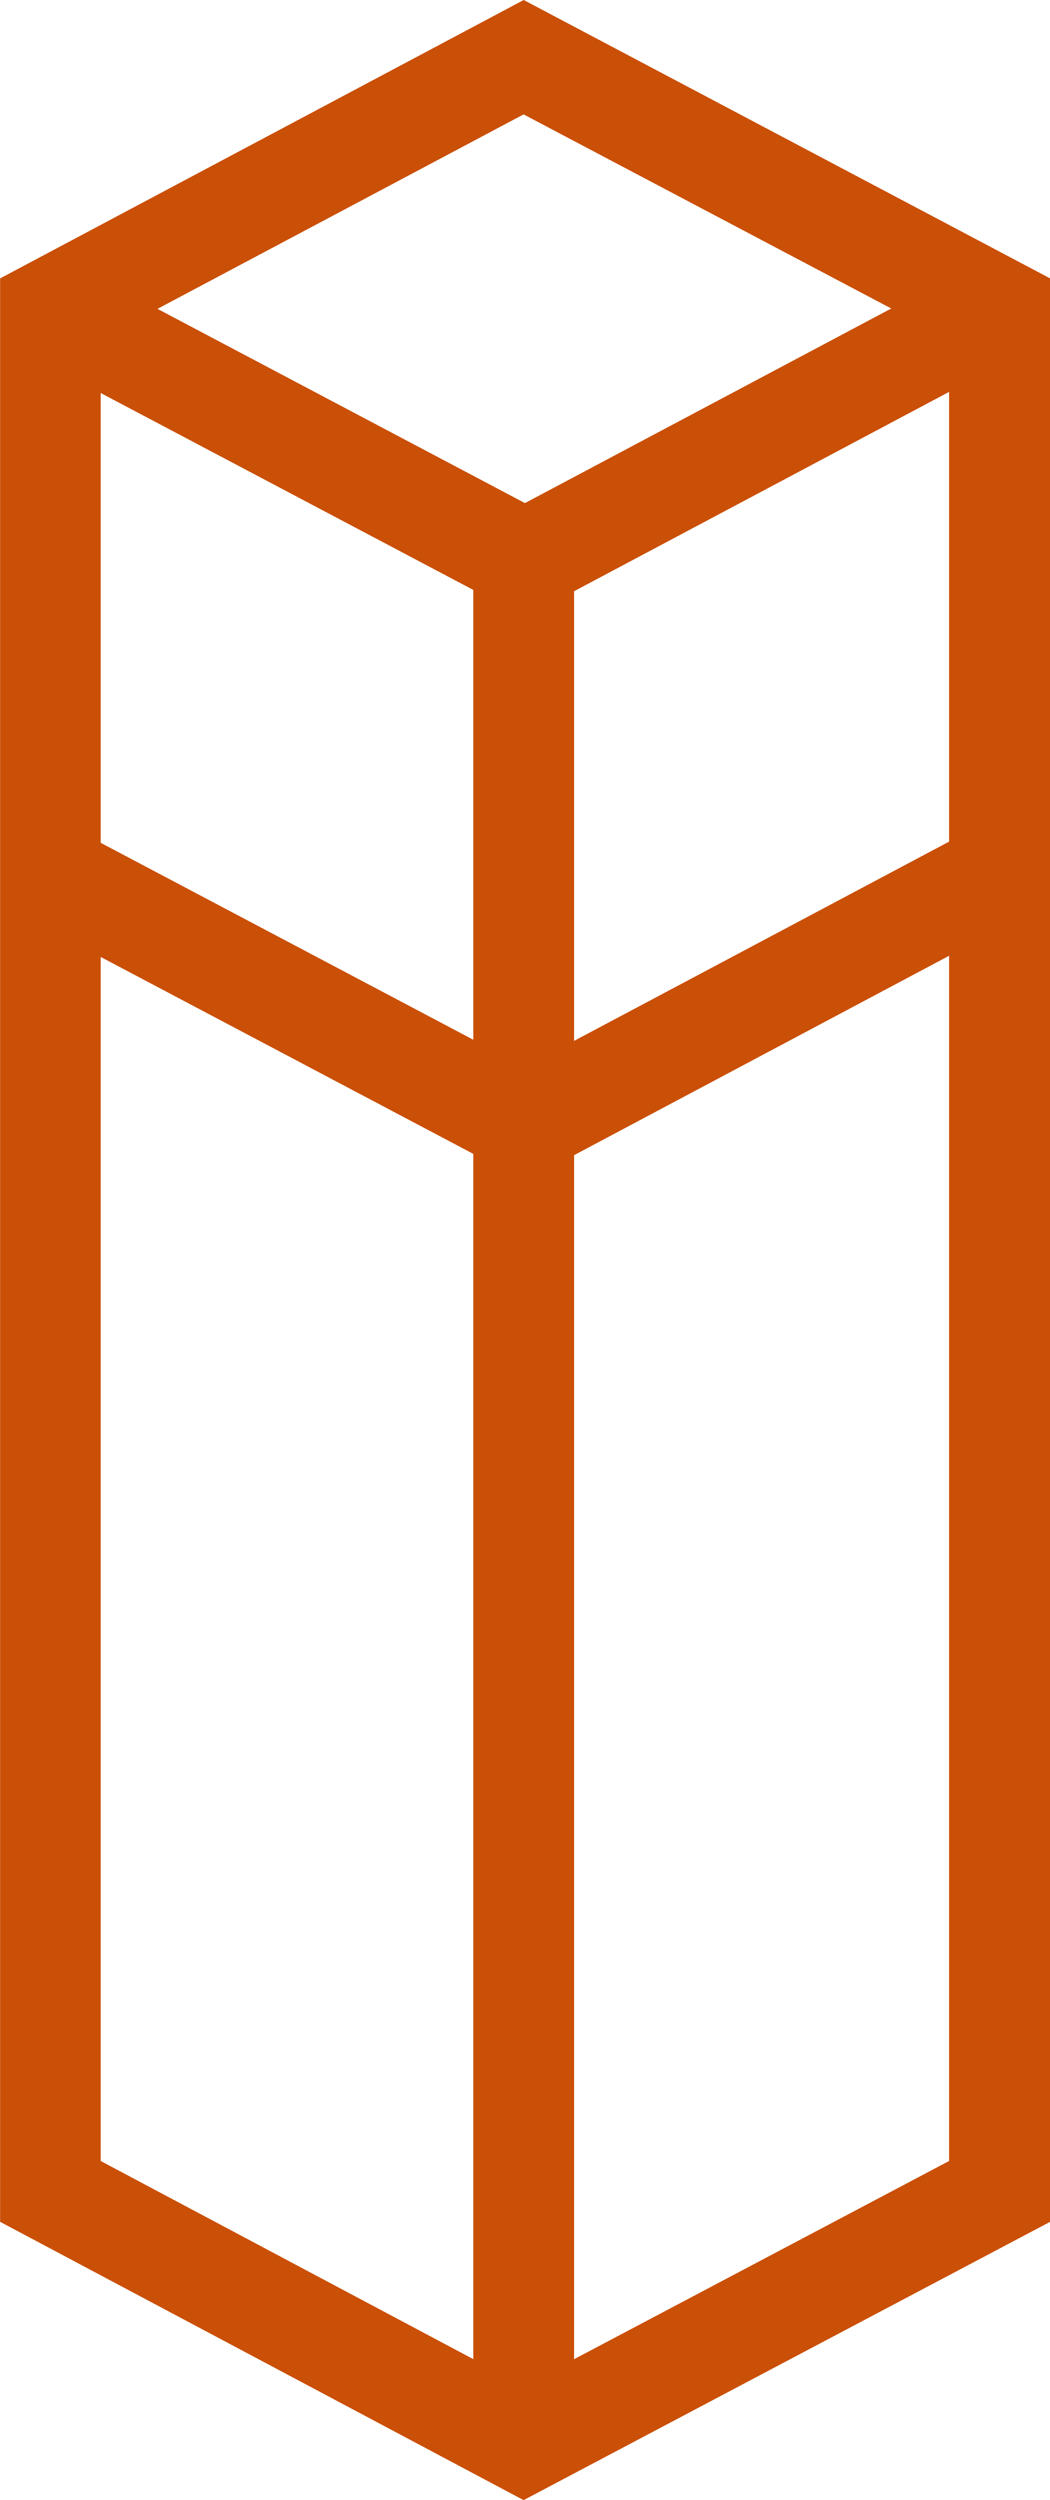
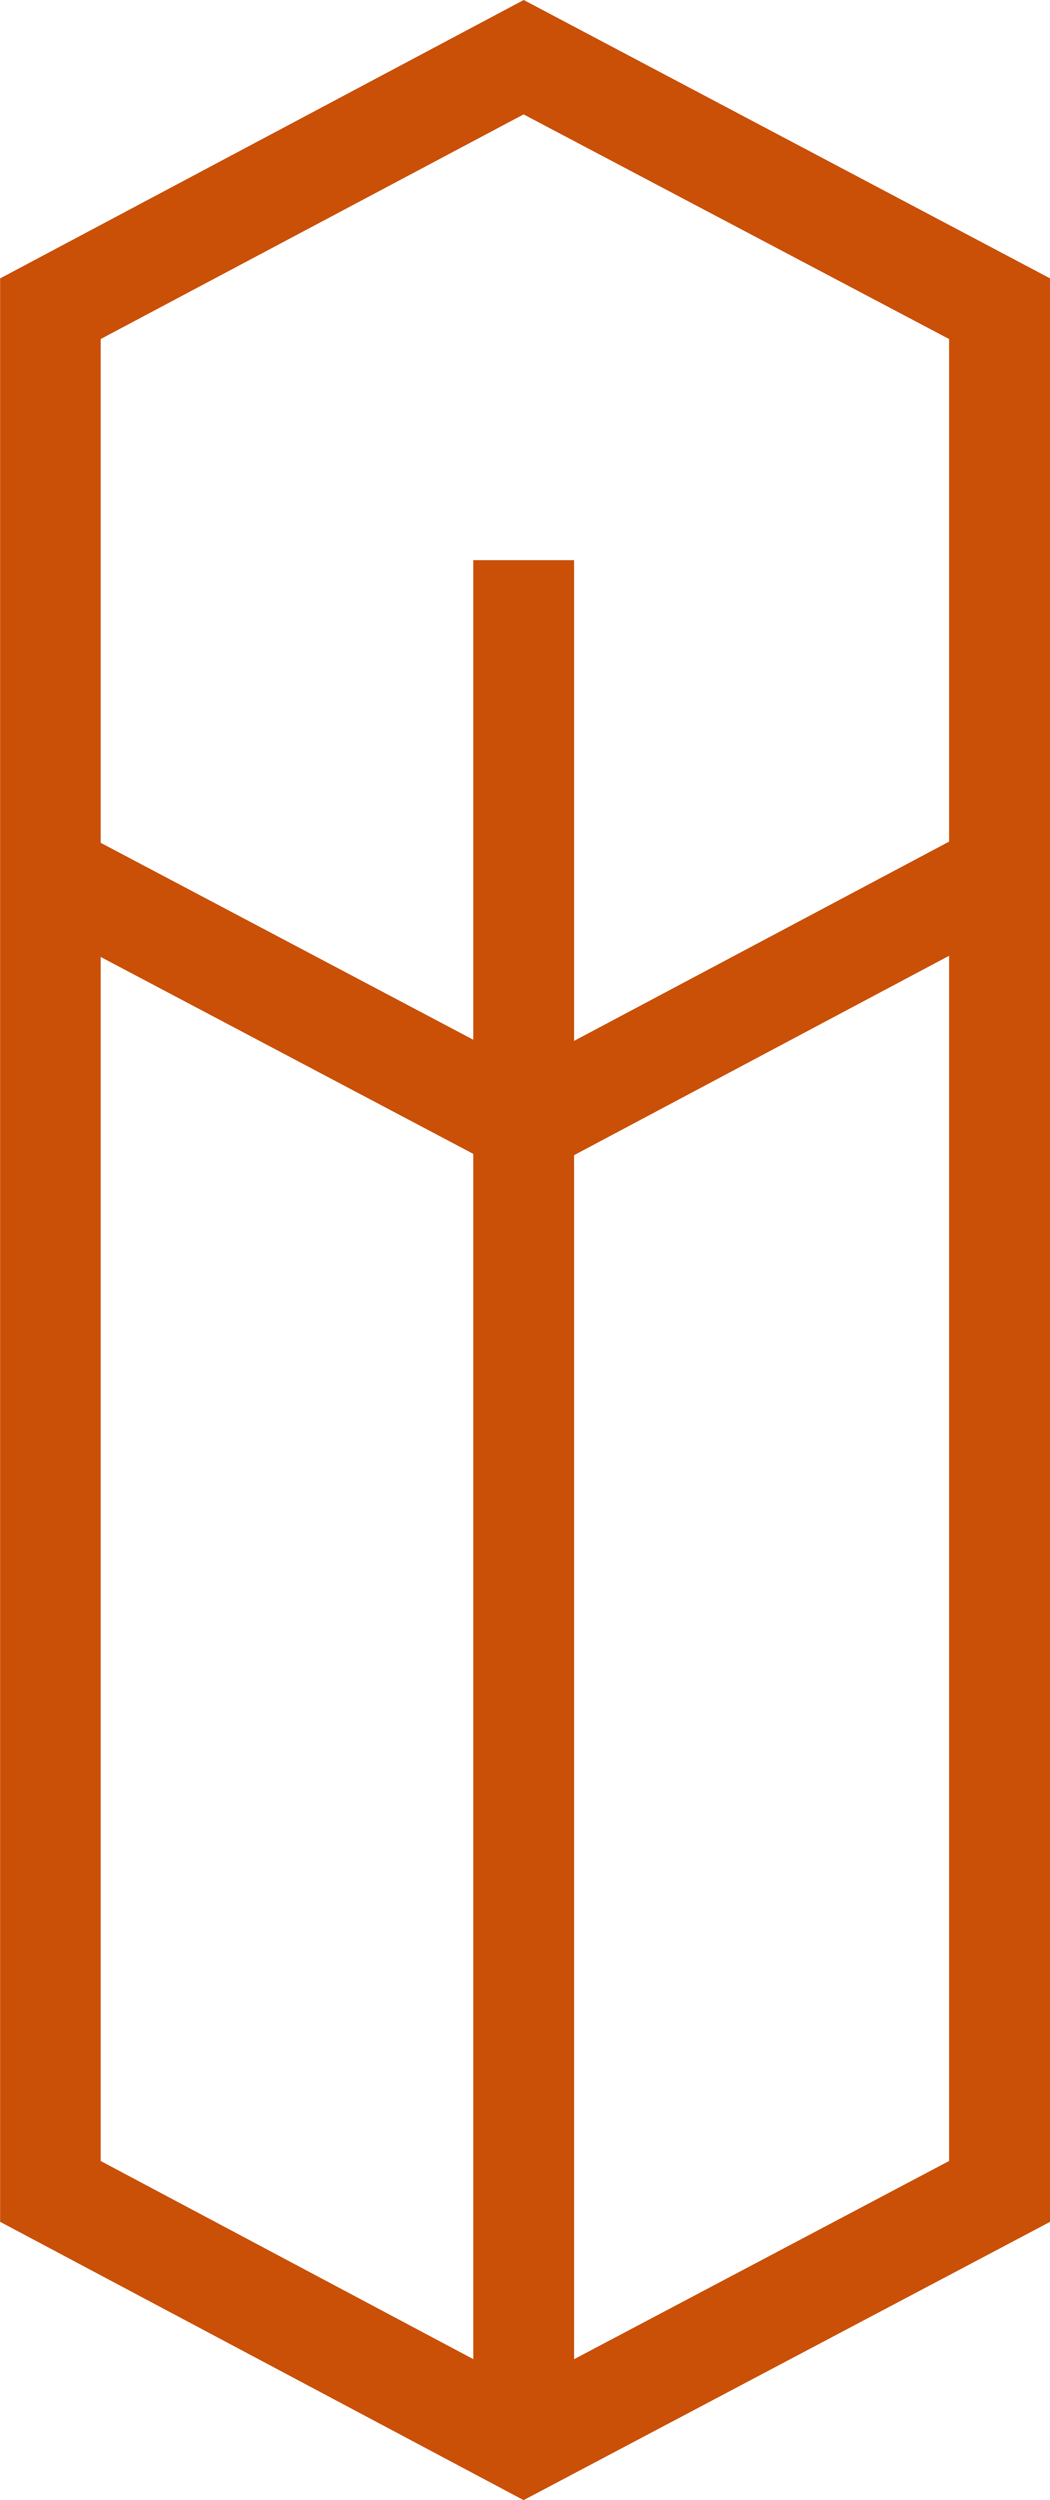
<svg xmlns="http://www.w3.org/2000/svg" width="36" height="85.699" viewBox="0 0 36 85.699">
  <g id="Group_137" data-name="Group 137" transform="translate(-58.096 -114.741)">
    <g id="Group_136" data-name="Group 136" transform="translate(58.096 114.741)">
      <g id="Group_131" data-name="Group 131" transform="translate(0)">
-         <path id="Path_14" data-name="Path 14" d="M58.471,188.326V123.788L74.7,115.166l16.317,8.622v64.537L74.7,196.948Z" transform="translate(-56.742 -113.208)" fill="none" />
+         <path id="Path_14" data-name="Path 14" d="M58.471,188.326V123.788L74.7,115.166v64.537L74.7,196.948Z" transform="translate(-56.742 -113.208)" fill="none" />
        <path id="Path_15" data-name="Path 15" d="M76.048,200.44,58.1,190.9V124.284l17.952-9.543L94.1,124.284V190.9Zm-14.5-11.625,14.5,7.709,14.588-7.709V126.362l-14.588-7.7-14.5,7.7Z" transform="translate(-58.096 -114.741)" fill="#ca4f07" />
      </g>
      <g id="Group_132" data-name="Group 132" transform="translate(0.876 9.05)">
        <path id="Path_16" data-name="Path 16" d="M91,117.037,74.779,125.66l-16.317-8.623" transform="translate(-57.654 -115.507)" fill="none" />
-         <path id="Path_17" data-name="Path 17" d="M75.412,128.814l-17.126-9.049,1.615-3.06L75.408,124.9l15.418-8.189,1.62,3.051Z" transform="translate(-58.286 -116.705)" fill="#ca4f07" />
      </g>
      <g id="Group_133" data-name="Group 133" transform="translate(0.876 28.381)">
-         <path id="Path_18" data-name="Path 18" d="M91,121.232l-16.226,8.623-16.317-8.623" transform="translate(-57.654 -119.704)" fill="none" />
        <path id="Path_19" data-name="Path 19" d="M75.412,133.009,58.286,123.96,59.9,120.9l15.506,8.194,15.418-8.19,1.62,3.051Z" transform="translate(-58.286 -120.9)" fill="#ca4f07" />
      </g>
      <g id="Group_134" data-name="Group 134" transform="translate(16.227 19.201)">
-         <line id="Line_60" data-name="Line 60" y2="64.537" transform="translate(1.728 0.001)" fill="#fff" />
        <rect id="Rectangle_44" data-name="Rectangle 44" width="3.456" height="64.54" fill="#ca4f07" />
      </g>
      <g id="Group_135" data-name="Group 135" transform="translate(34.272 10.579)">
        <path id="Path_20" data-name="Path 20" d="M65.534,117.037" transform="translate(-65.534 -117.037)" fill="#ca4f07" stroke="#1a1818" stroke-miterlimit="10" stroke-width="0.75" />
      </g>
    </g>
  </g>
</svg>